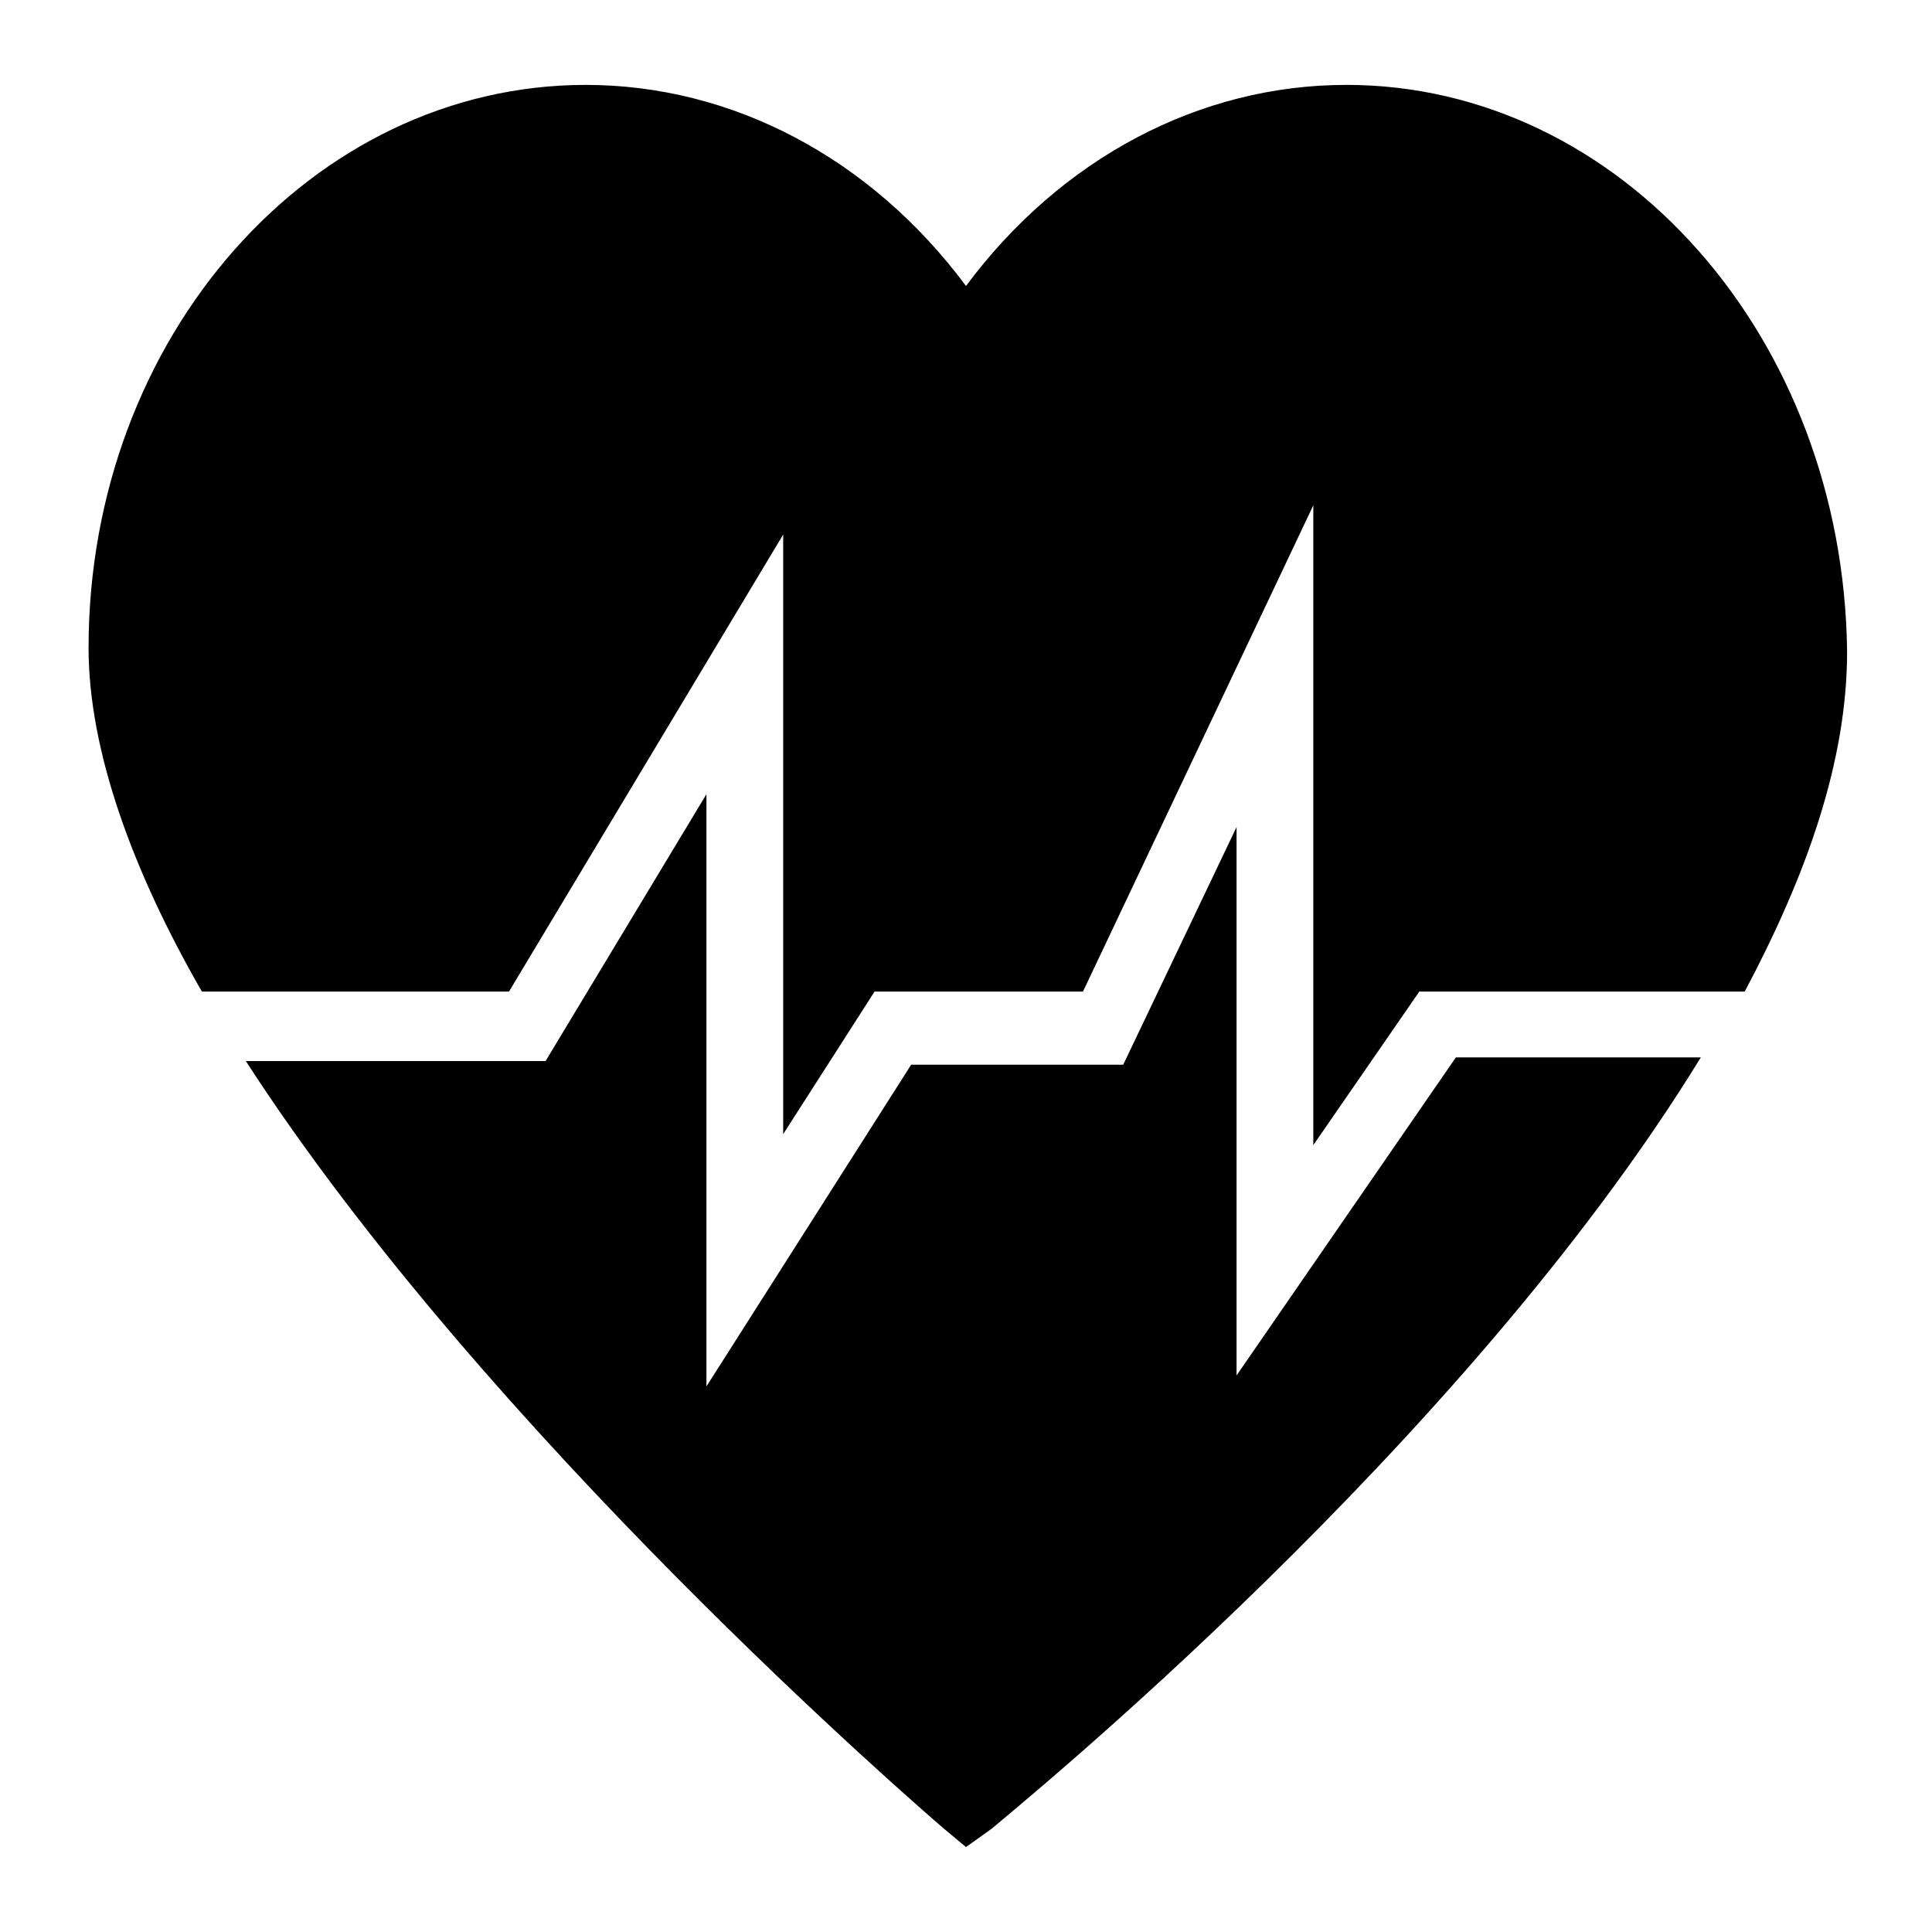
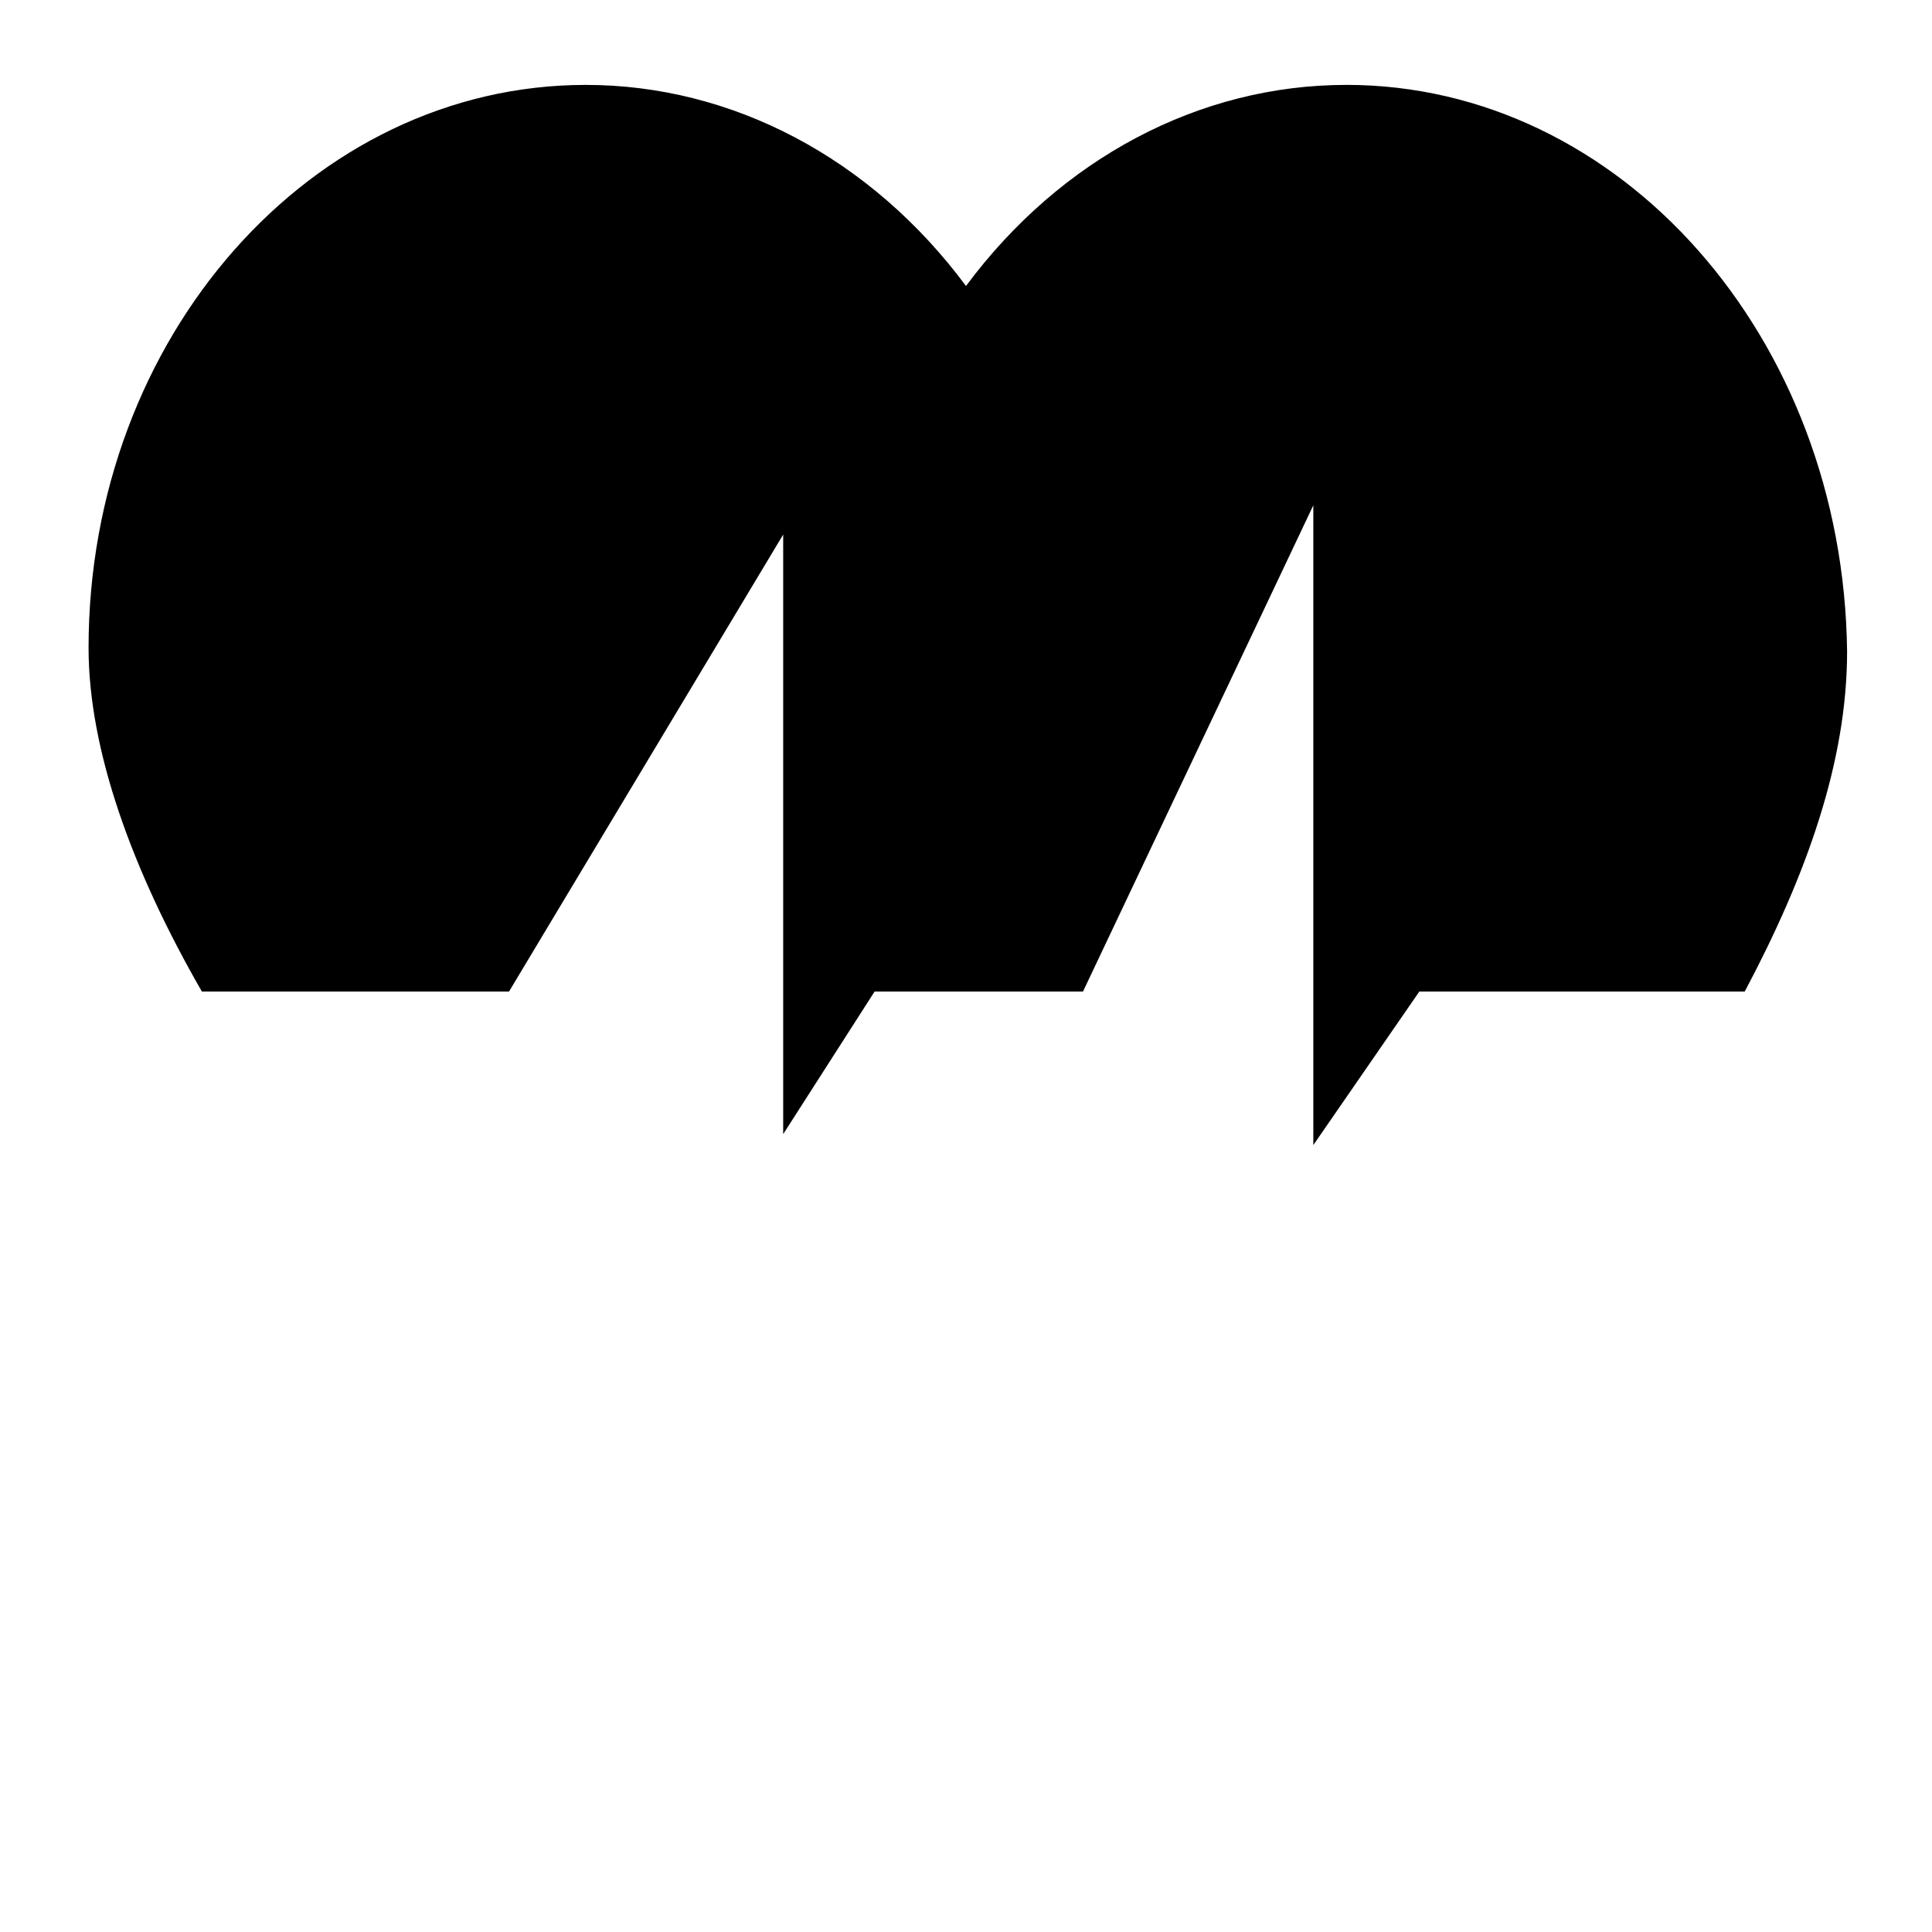
<svg xmlns="http://www.w3.org/2000/svg" fill="#000000" width="800px" height="800px" version="1.1" viewBox="144 144 512 512">
  <g>
    <path d="m500.76 166.5c-38.754 0-75.57 19.379-100.76 53.289-25.191-33.91-62.008-53.289-100.76-53.289-72.668 0-131.77 66.852-131.77 149.2 0 27.129 11.625 59.102 30.035 91.074h81.383l72.664-121.11v158.89l24.223-37.785h55.227l61.039-128.86v169.55l28.098-40.691h86.23c16.469-31.004 27.129-61.039 27.129-90.105-0.973-83.32-60.074-150.17-132.74-150.17z" />
-     <path d="m471.7 508.51v-145.33l-30.035 62.977h-56.195l-54.258 85.262 0.004-156.96-42.629 70.727h-79.449c63.945 98.824 178.27 197.65 185.05 203.46l5.812 4.844 6.781-4.844c6.781-5.812 124.98-101.73 187.96-204.43h-64.914z" />
  </g>
</svg>